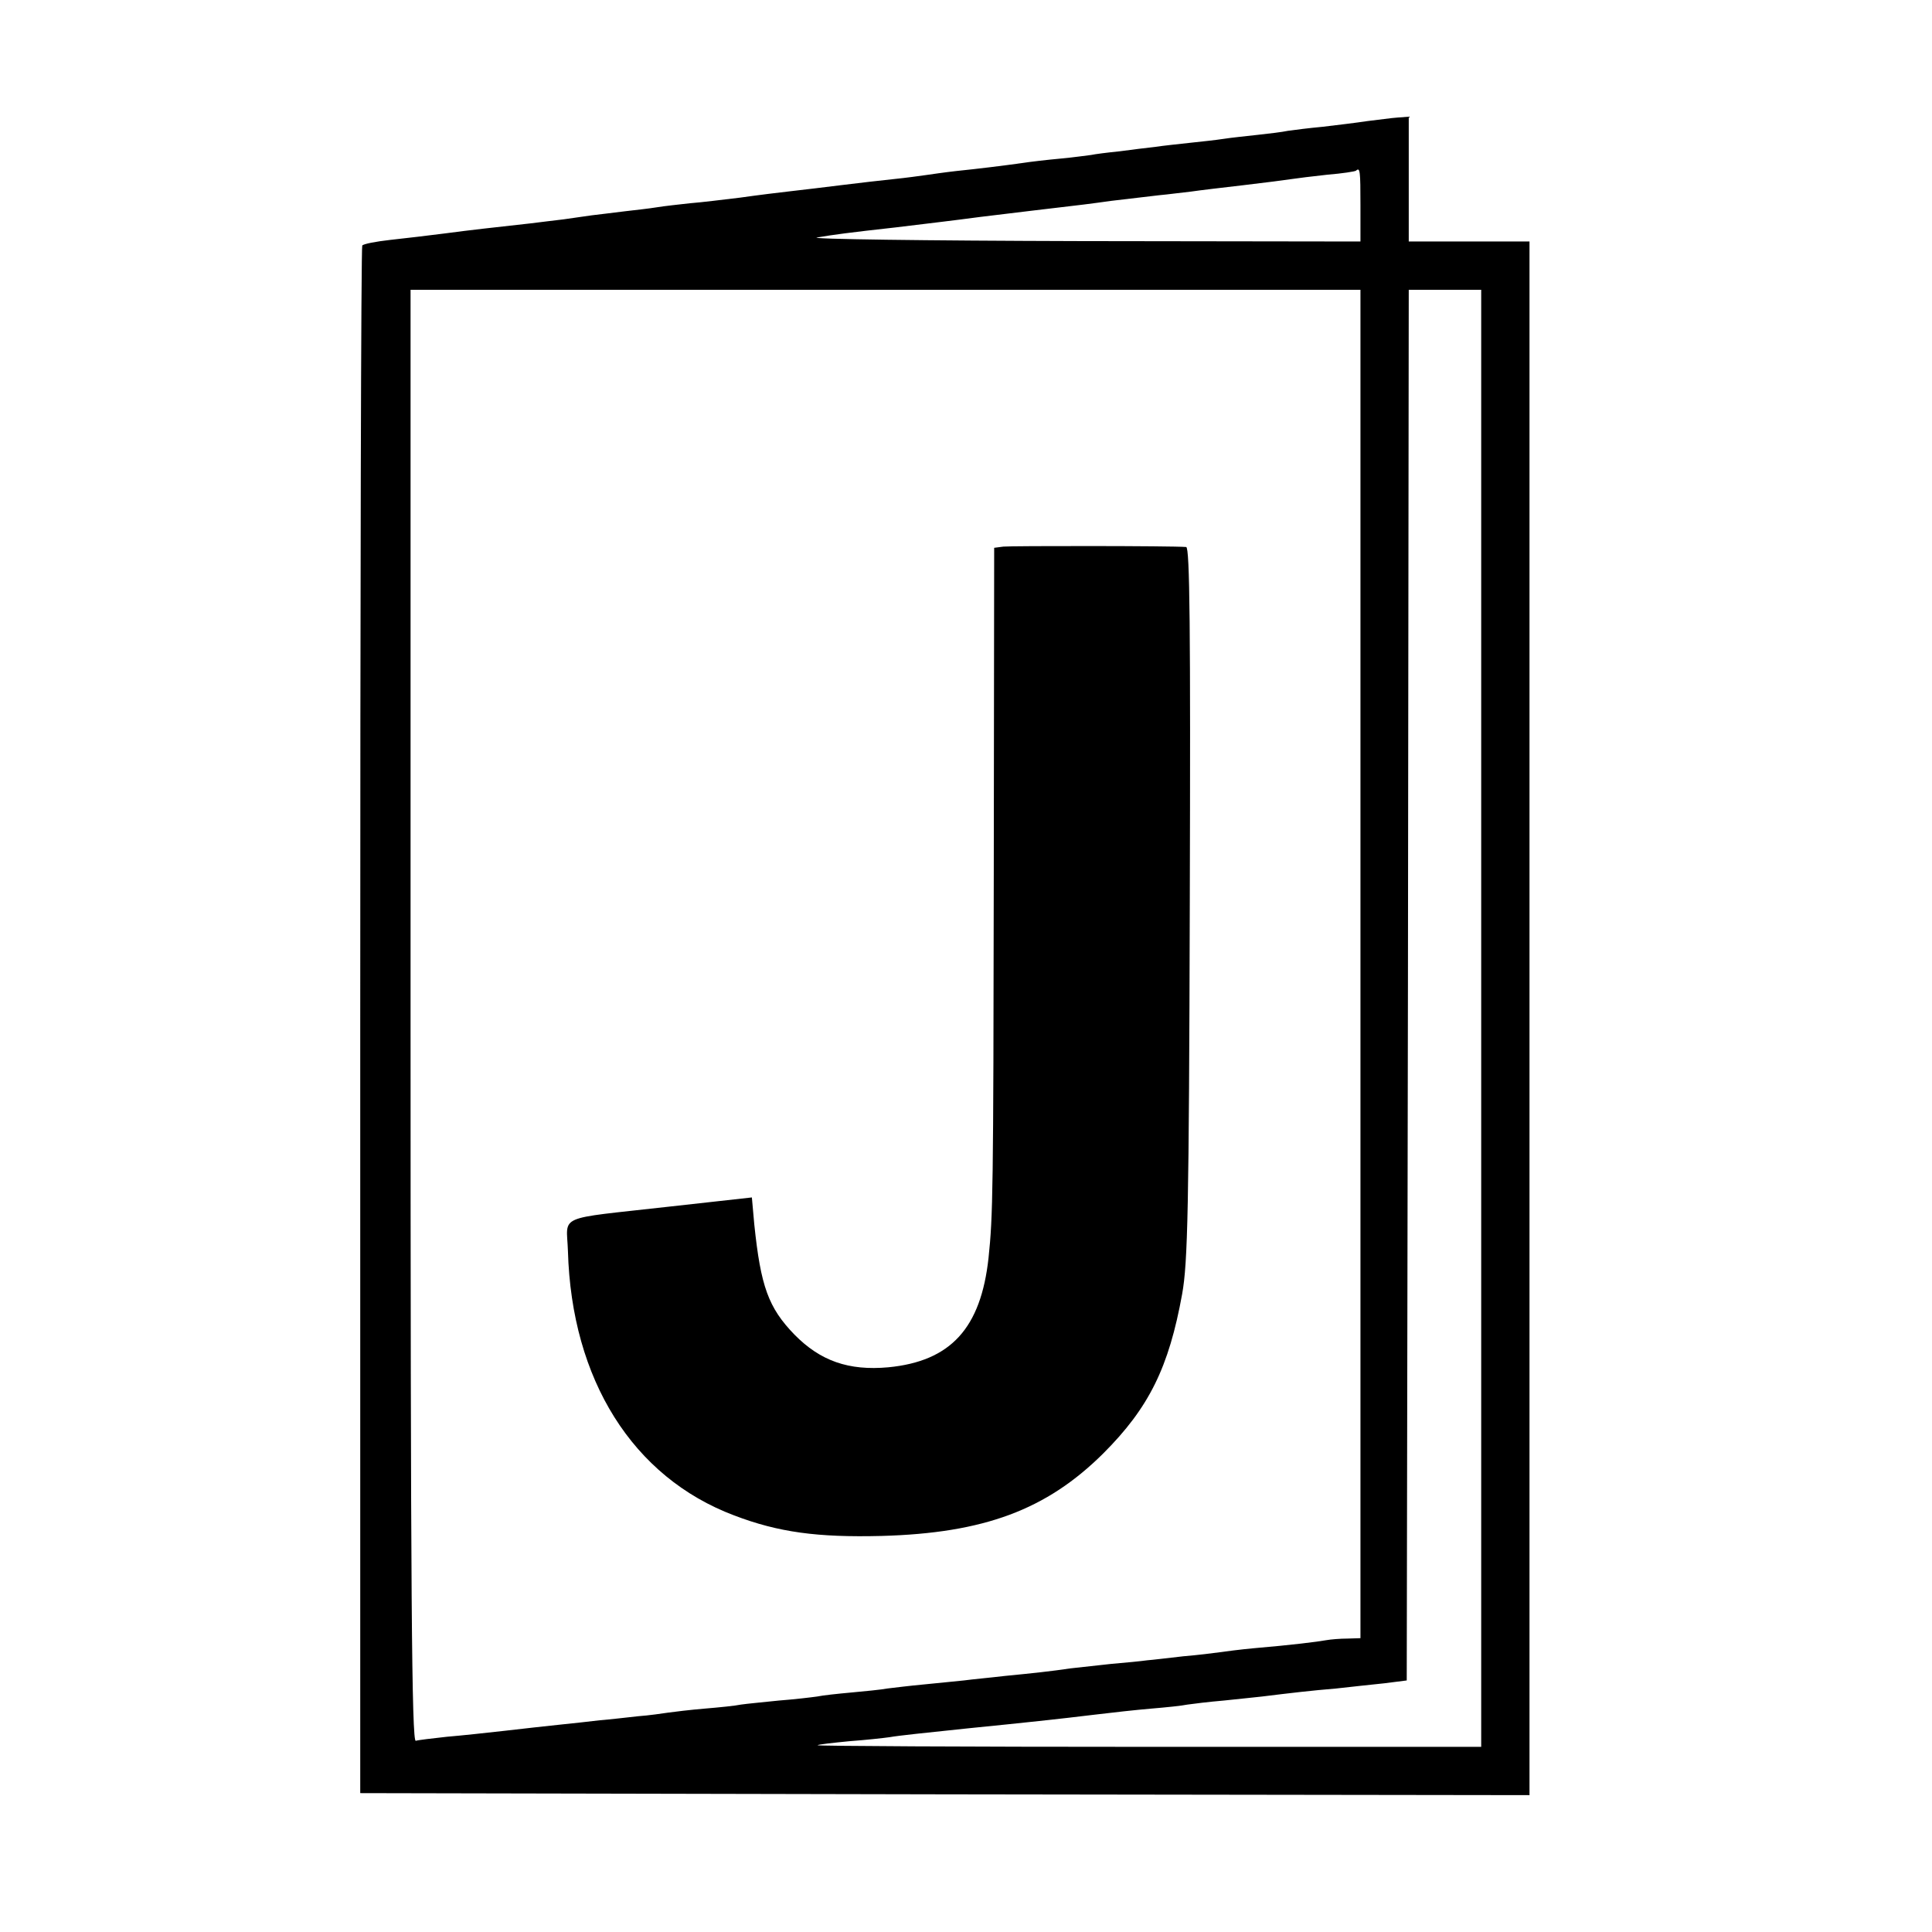
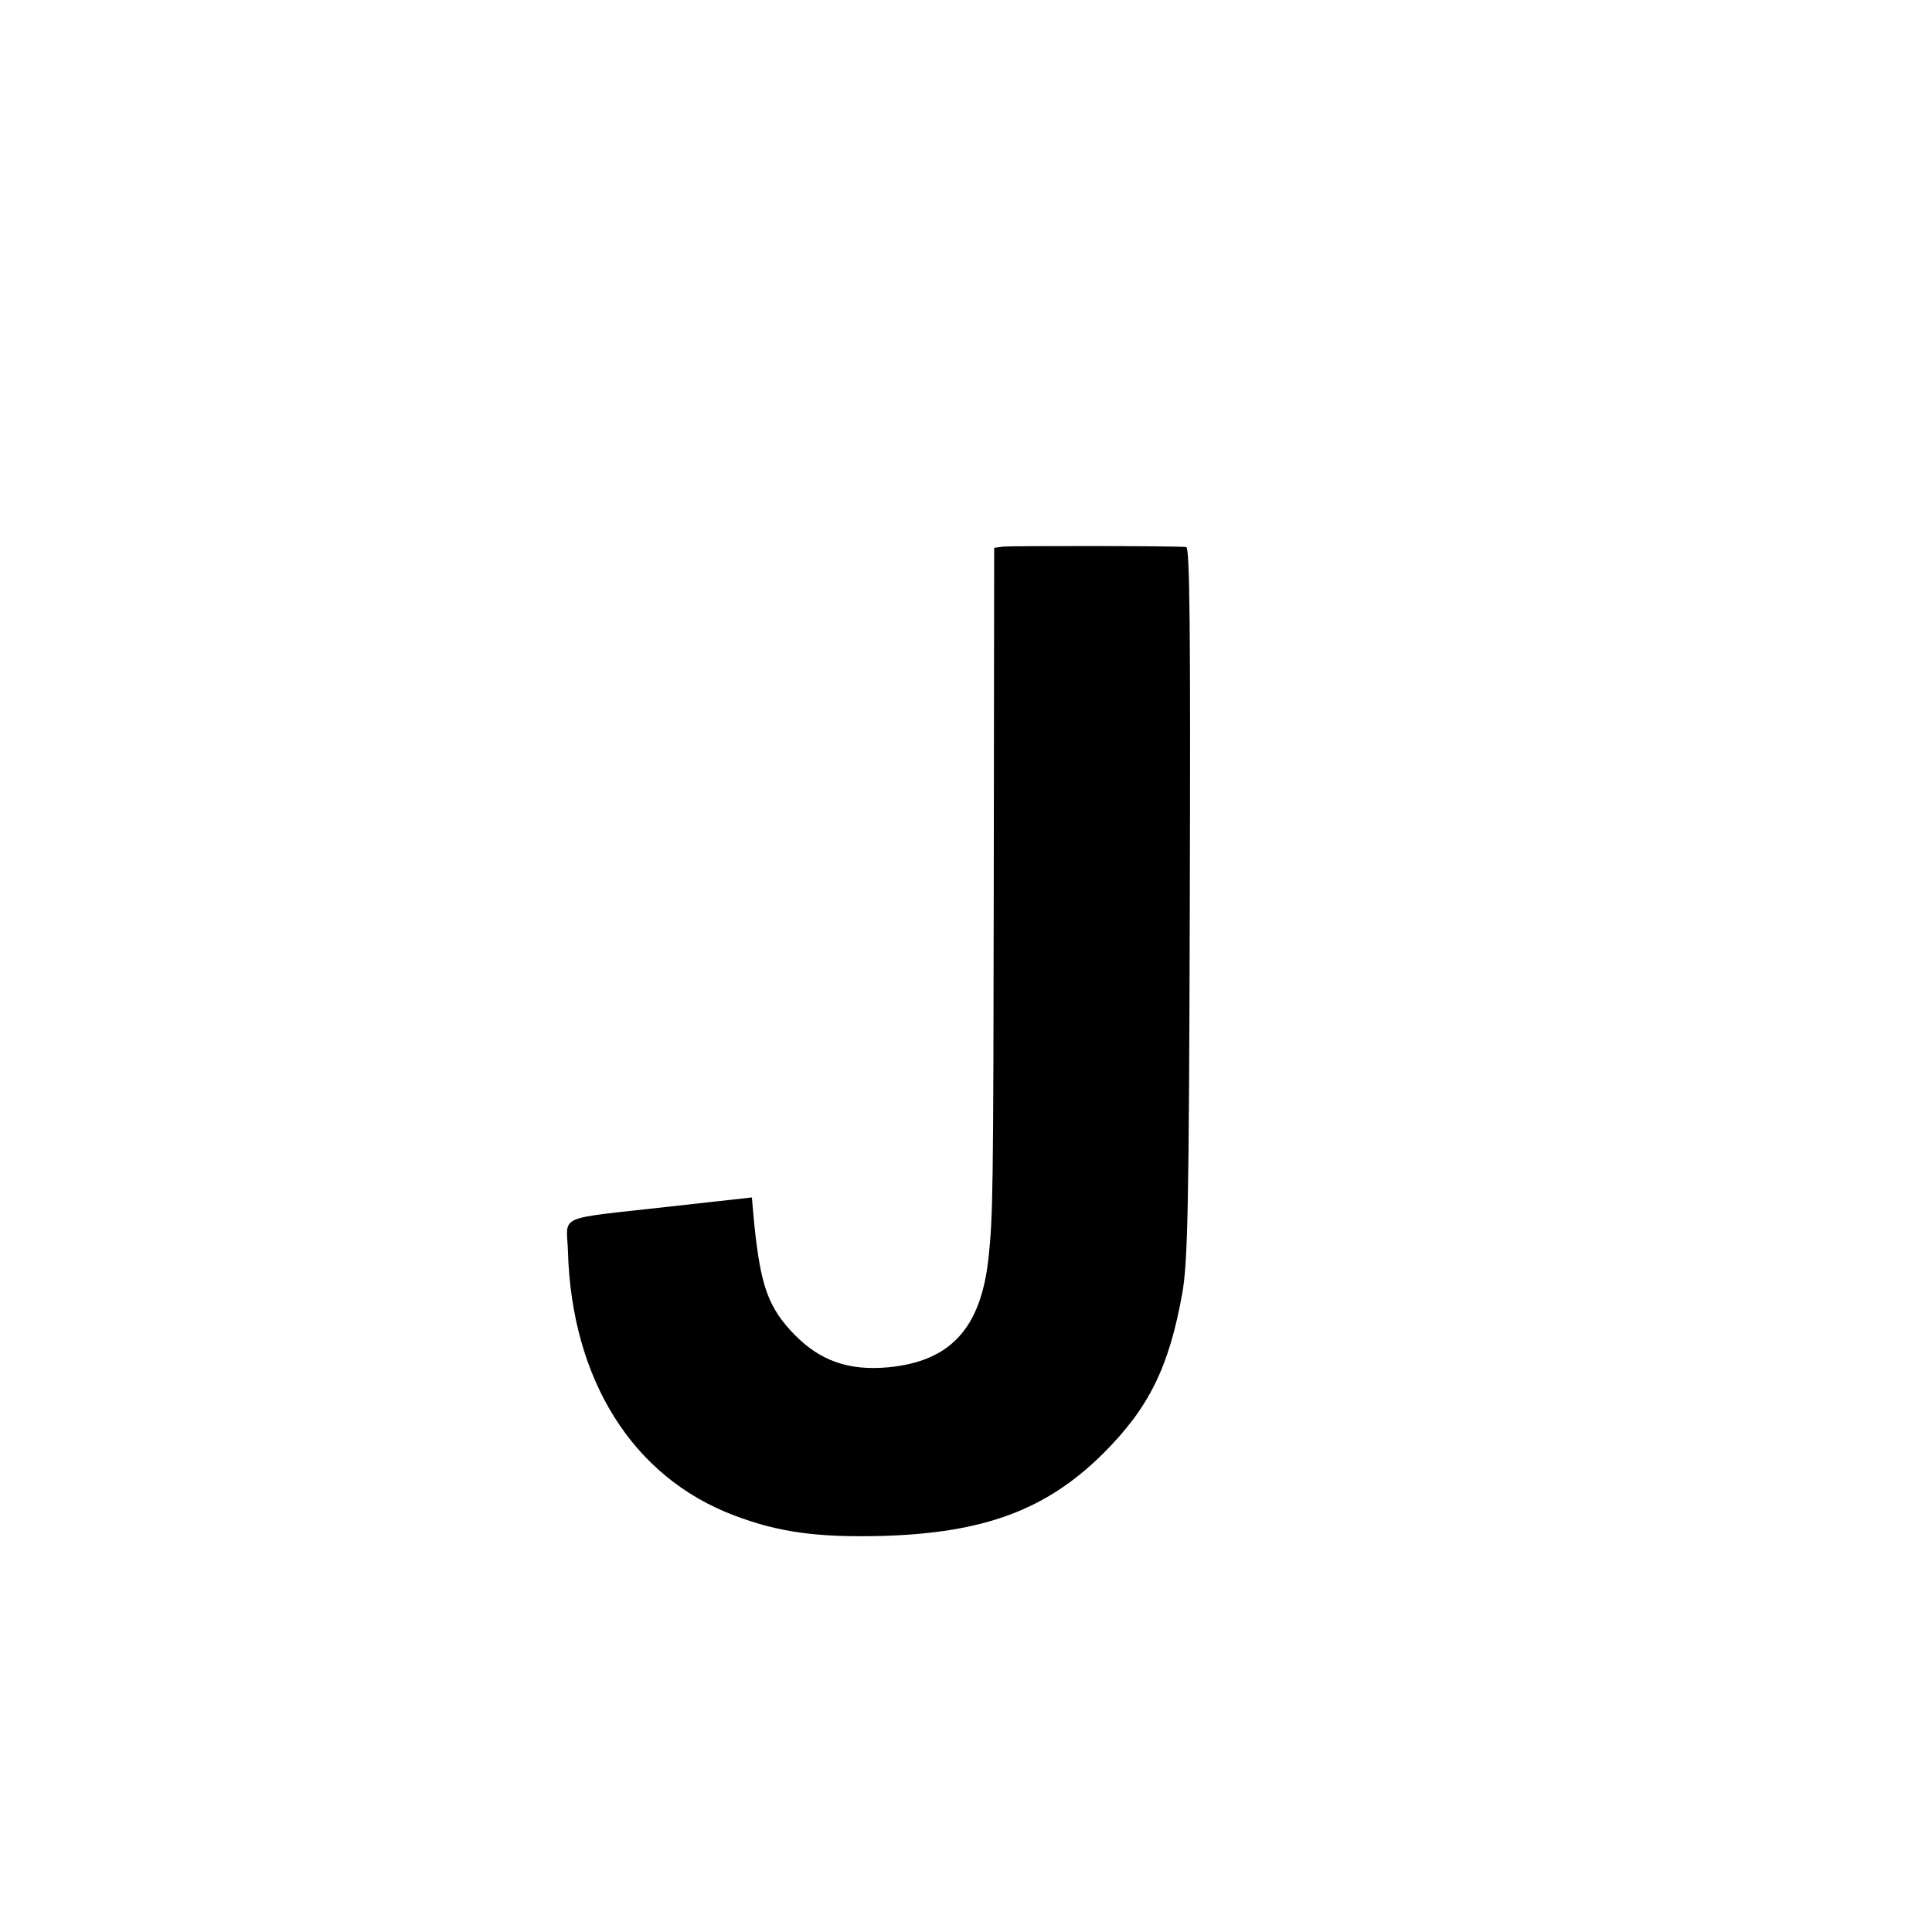
<svg xmlns="http://www.w3.org/2000/svg" version="1.0" width="480pt" height="480pt" viewBox="0 0 480 480" preserveAspectRatio="xMidYMid meet">
  <g transform="translate(0,480) scale(0.1,-0.1)" fill="#000000" stroke="none">
-     <path d="M3396 4499 c-26 -4 -76 -10 -110 -14 -33 -3 -72 -8 -86 -10 -14 -3 -47 -7 -75 -10 -27 -3 -66 -7 -85 -10 -19 -3 -57 -7 -85 -10 -27 -3 -66 -7 -85 -10 -19 -2 -59 -7 -89 -11 -30 -3 -61 -7 -70 -9 -9 -1 -43 -6 -76 -9 -33 -3 -76 -8 -95 -11 -50 -7 -107 -14 -165 -20 -27 -3 -61 -8 -75 -10 -14 -2 -50 -7 -80 -10 -30 -3 -89 -10 -130 -15 -41 -5 -97 -12 -125 -15 -27 -3 -84 -10 -126 -16 -42 -5 -98 -12 -125 -14 -27 -3 -64 -7 -82 -10 -18 -3 -54 -7 -80 -10 -26 -3 -63 -8 -82 -10 -19 -3 -51 -7 -70 -10 -19 -2 -56 -7 -82 -10 -99 -11 -145 -16 -213 -25 -38 -5 -99 -12 -135 -16 -36 -4 -67 -10 -70 -14 -3 -5 -5 -871 -5 -1927 l0 -1918 1453 -3 1452 -2 0 1930 0 1930 -150 0 -150 0 0 155 0 155 -27 -2 c-16 -1 -50 -6 -77 -9z m-16 -209 l0 -90 -697 1 c-384 1 -678 5 -653 9 41 7 78 12 195 25 98 12 135 16 210 26 133 16 148 18 200 24 28 3 84 10 126 16 41 5 95 11 119 14 23 2 59 7 79 9 20 3 79 10 131 16 52 6 105 13 118 15 13 2 53 7 90 11 37 3 69 8 71 10 10 9 11 0 11 -86z m0 -1885 l0 -1675 -32 -1 c-18 0 -42 -2 -53 -4 -22 -4 -86 -12 -180 -20 -33 -3 -71 -8 -85 -10 -14 -2 -54 -7 -90 -10 -36 -4 -76 -9 -90 -10 -14 -2 -54 -6 -90 -9 -36 -4 -81 -9 -100 -11 -47 -7 -93 -12 -165 -19 -33 -4 -78 -8 -100 -11 -22 -2 -67 -7 -100 -10 -33 -3 -73 -8 -90 -10 -16 -3 -57 -7 -90 -10 -33 -3 -71 -7 -85 -10 -14 -2 -56 -7 -95 -10 -38 -4 -81 -8 -94 -10 -14 -3 -54 -7 -90 -10 -36 -3 -77 -8 -91 -10 -14 -2 -47 -7 -75 -9 -27 -3 -70 -8 -95 -10 -25 -3 -70 -8 -100 -11 -30 -3 -91 -10 -135 -15 -44 -5 -109 -12 -145 -15 -36 -4 -71 -8 -77 -10 -10 -4 -13 361 -13 1800 l0 1805 1180 0 1180 0 0 -1675z m300 -135 l0 -1810 -827 0 c-454 0 -824 2 -822 4 2 2 38 6 79 10 41 3 86 8 100 10 22 4 90 11 195 22 140 14 225 23 315 34 41 5 104 12 140 15 36 3 76 7 90 10 14 2 54 7 90 10 36 4 79 8 95 10 73 9 124 15 185 20 36 4 90 10 120 13 l55 7 3 1728 2 1727 90 0 90 0 0 -1810z" />
    <path d="M2493 3442 l-23 -3 -1 -812 c-1 -790 -2 -847 -13 -952 -19 -175 -94 -257 -249 -272 -99 -9 -169 16 -233 81 -65 67 -84 120 -100 274 l-6 67 -207 -23 c-283 -32 -253 -18 -250 -110 9 -320 161 -562 413 -657 110 -42 207 -55 366 -51 255 7 410 65 551 205 114 114 163 214 196 396 14 78 17 210 19 973 2 683 0 882 -9 883 -37 3 -436 3 -454 1z" />
  </g>
</svg>